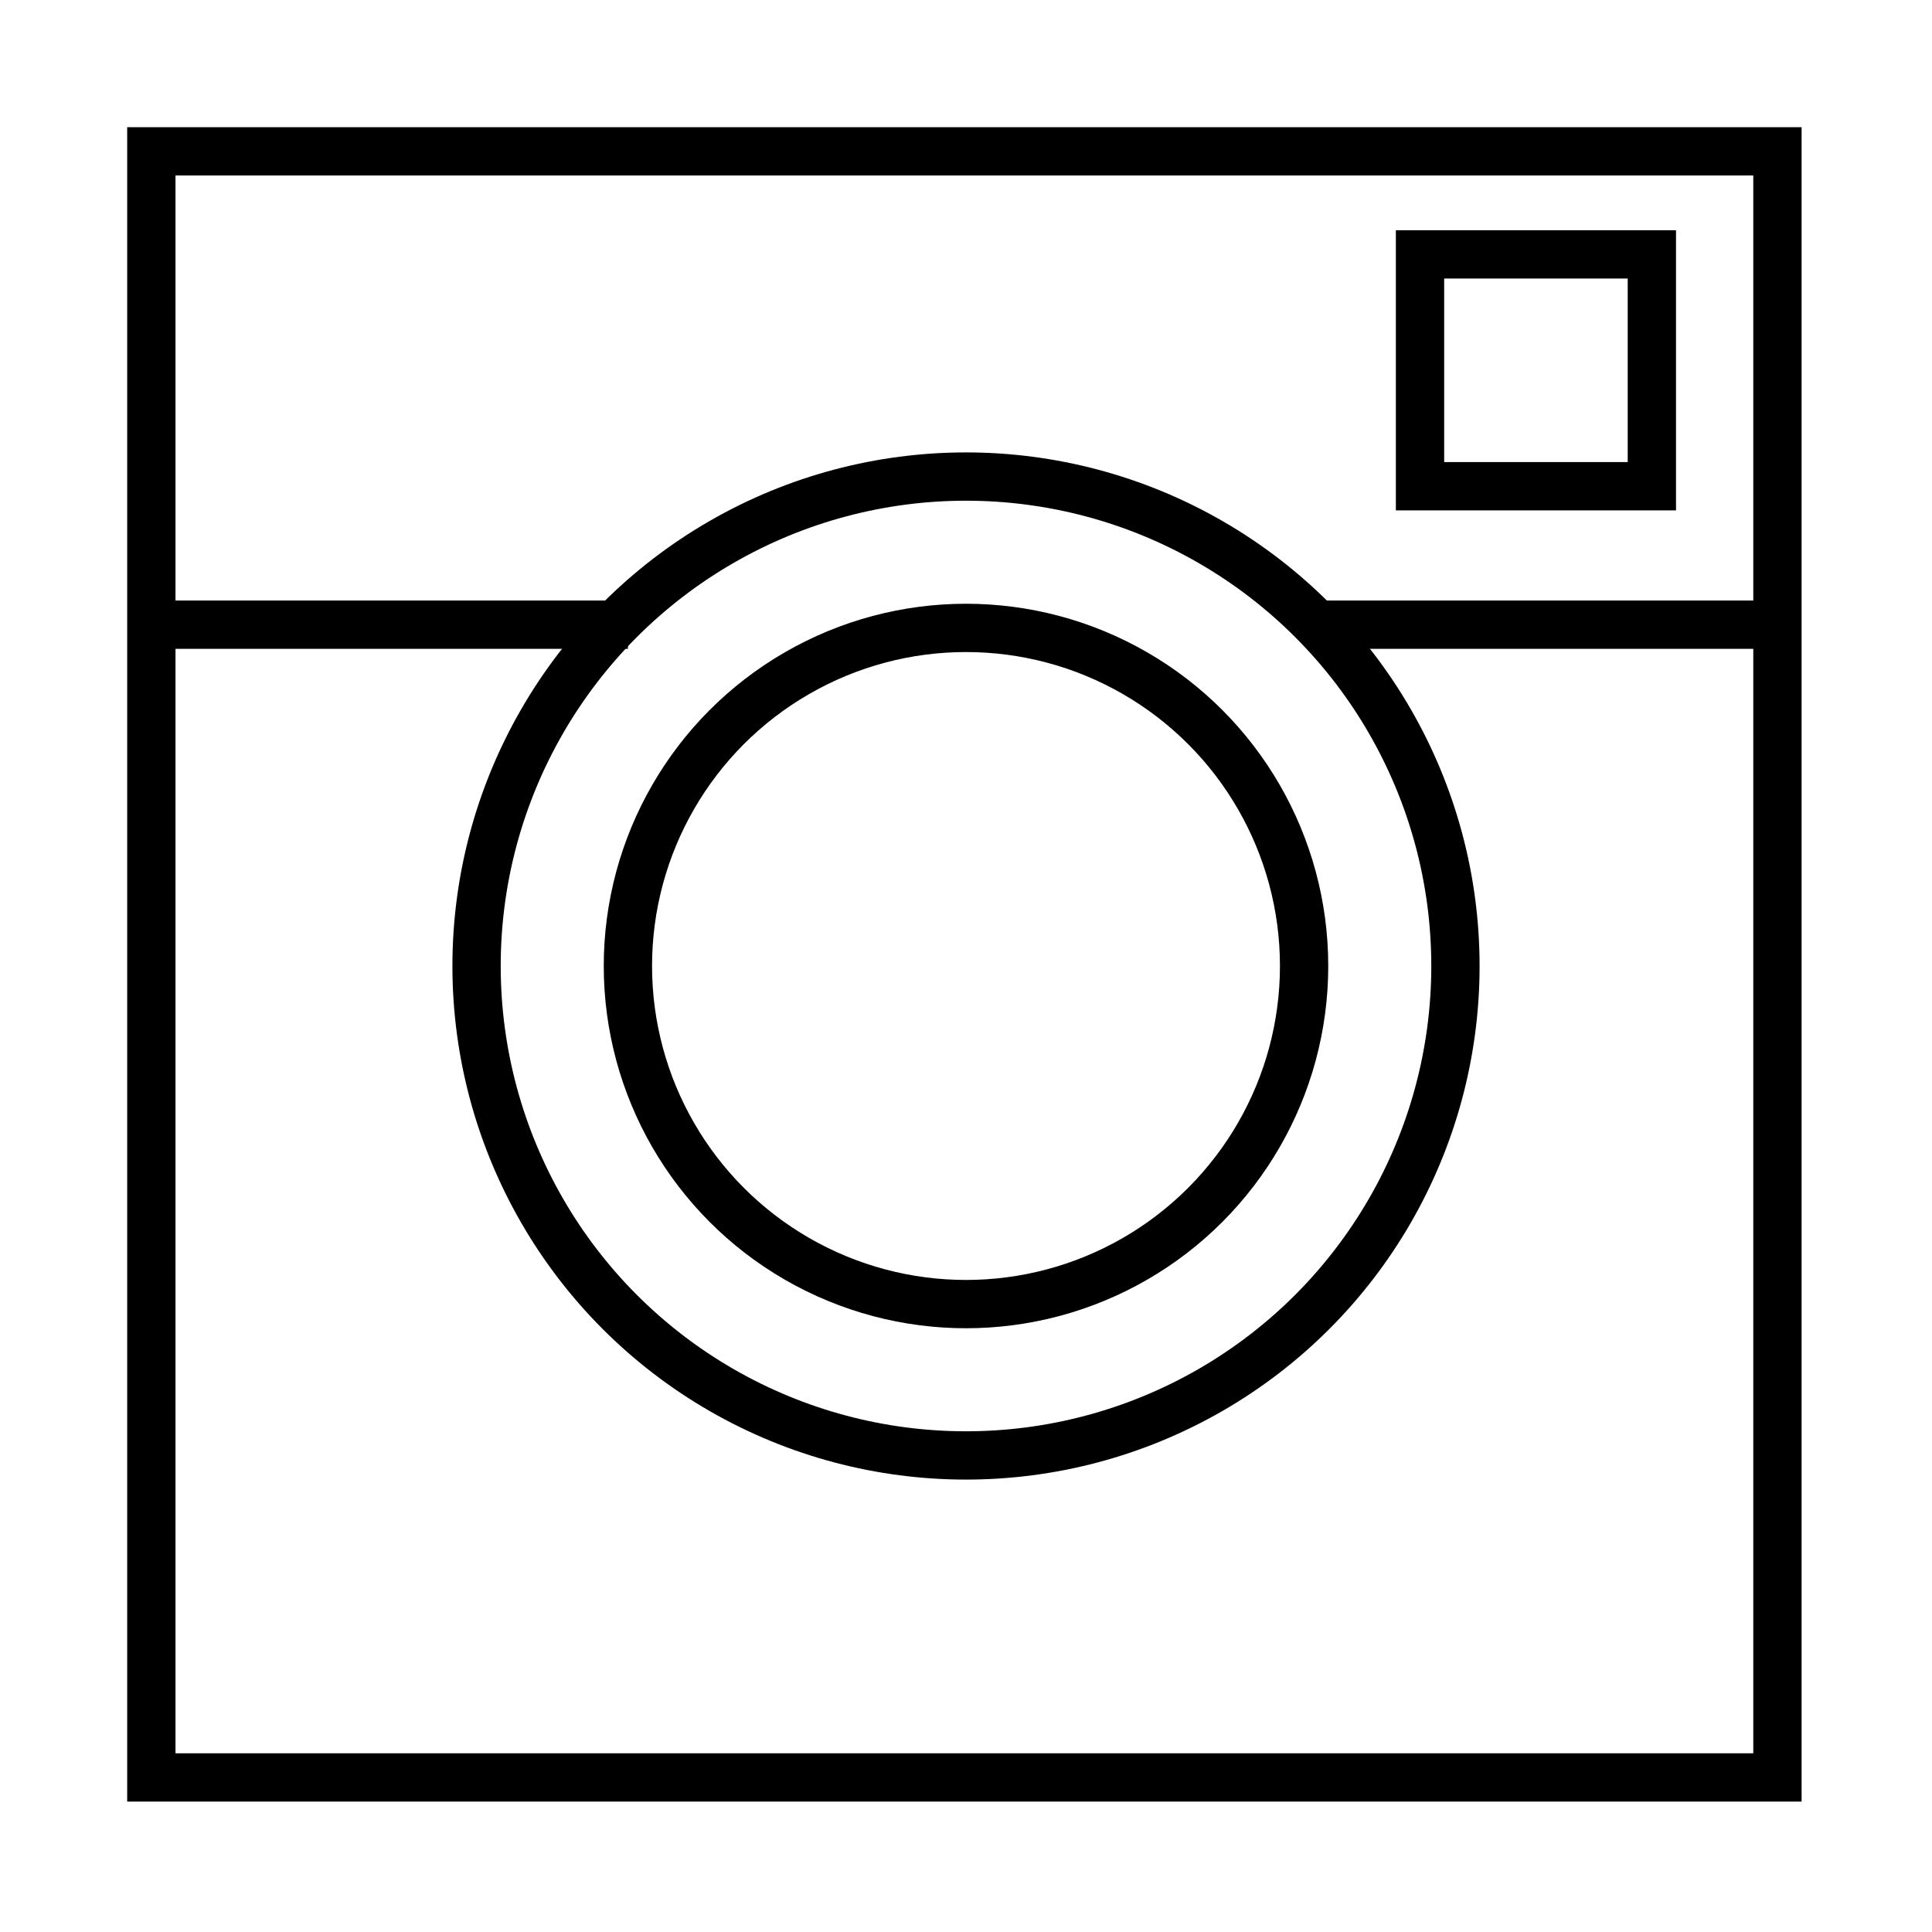
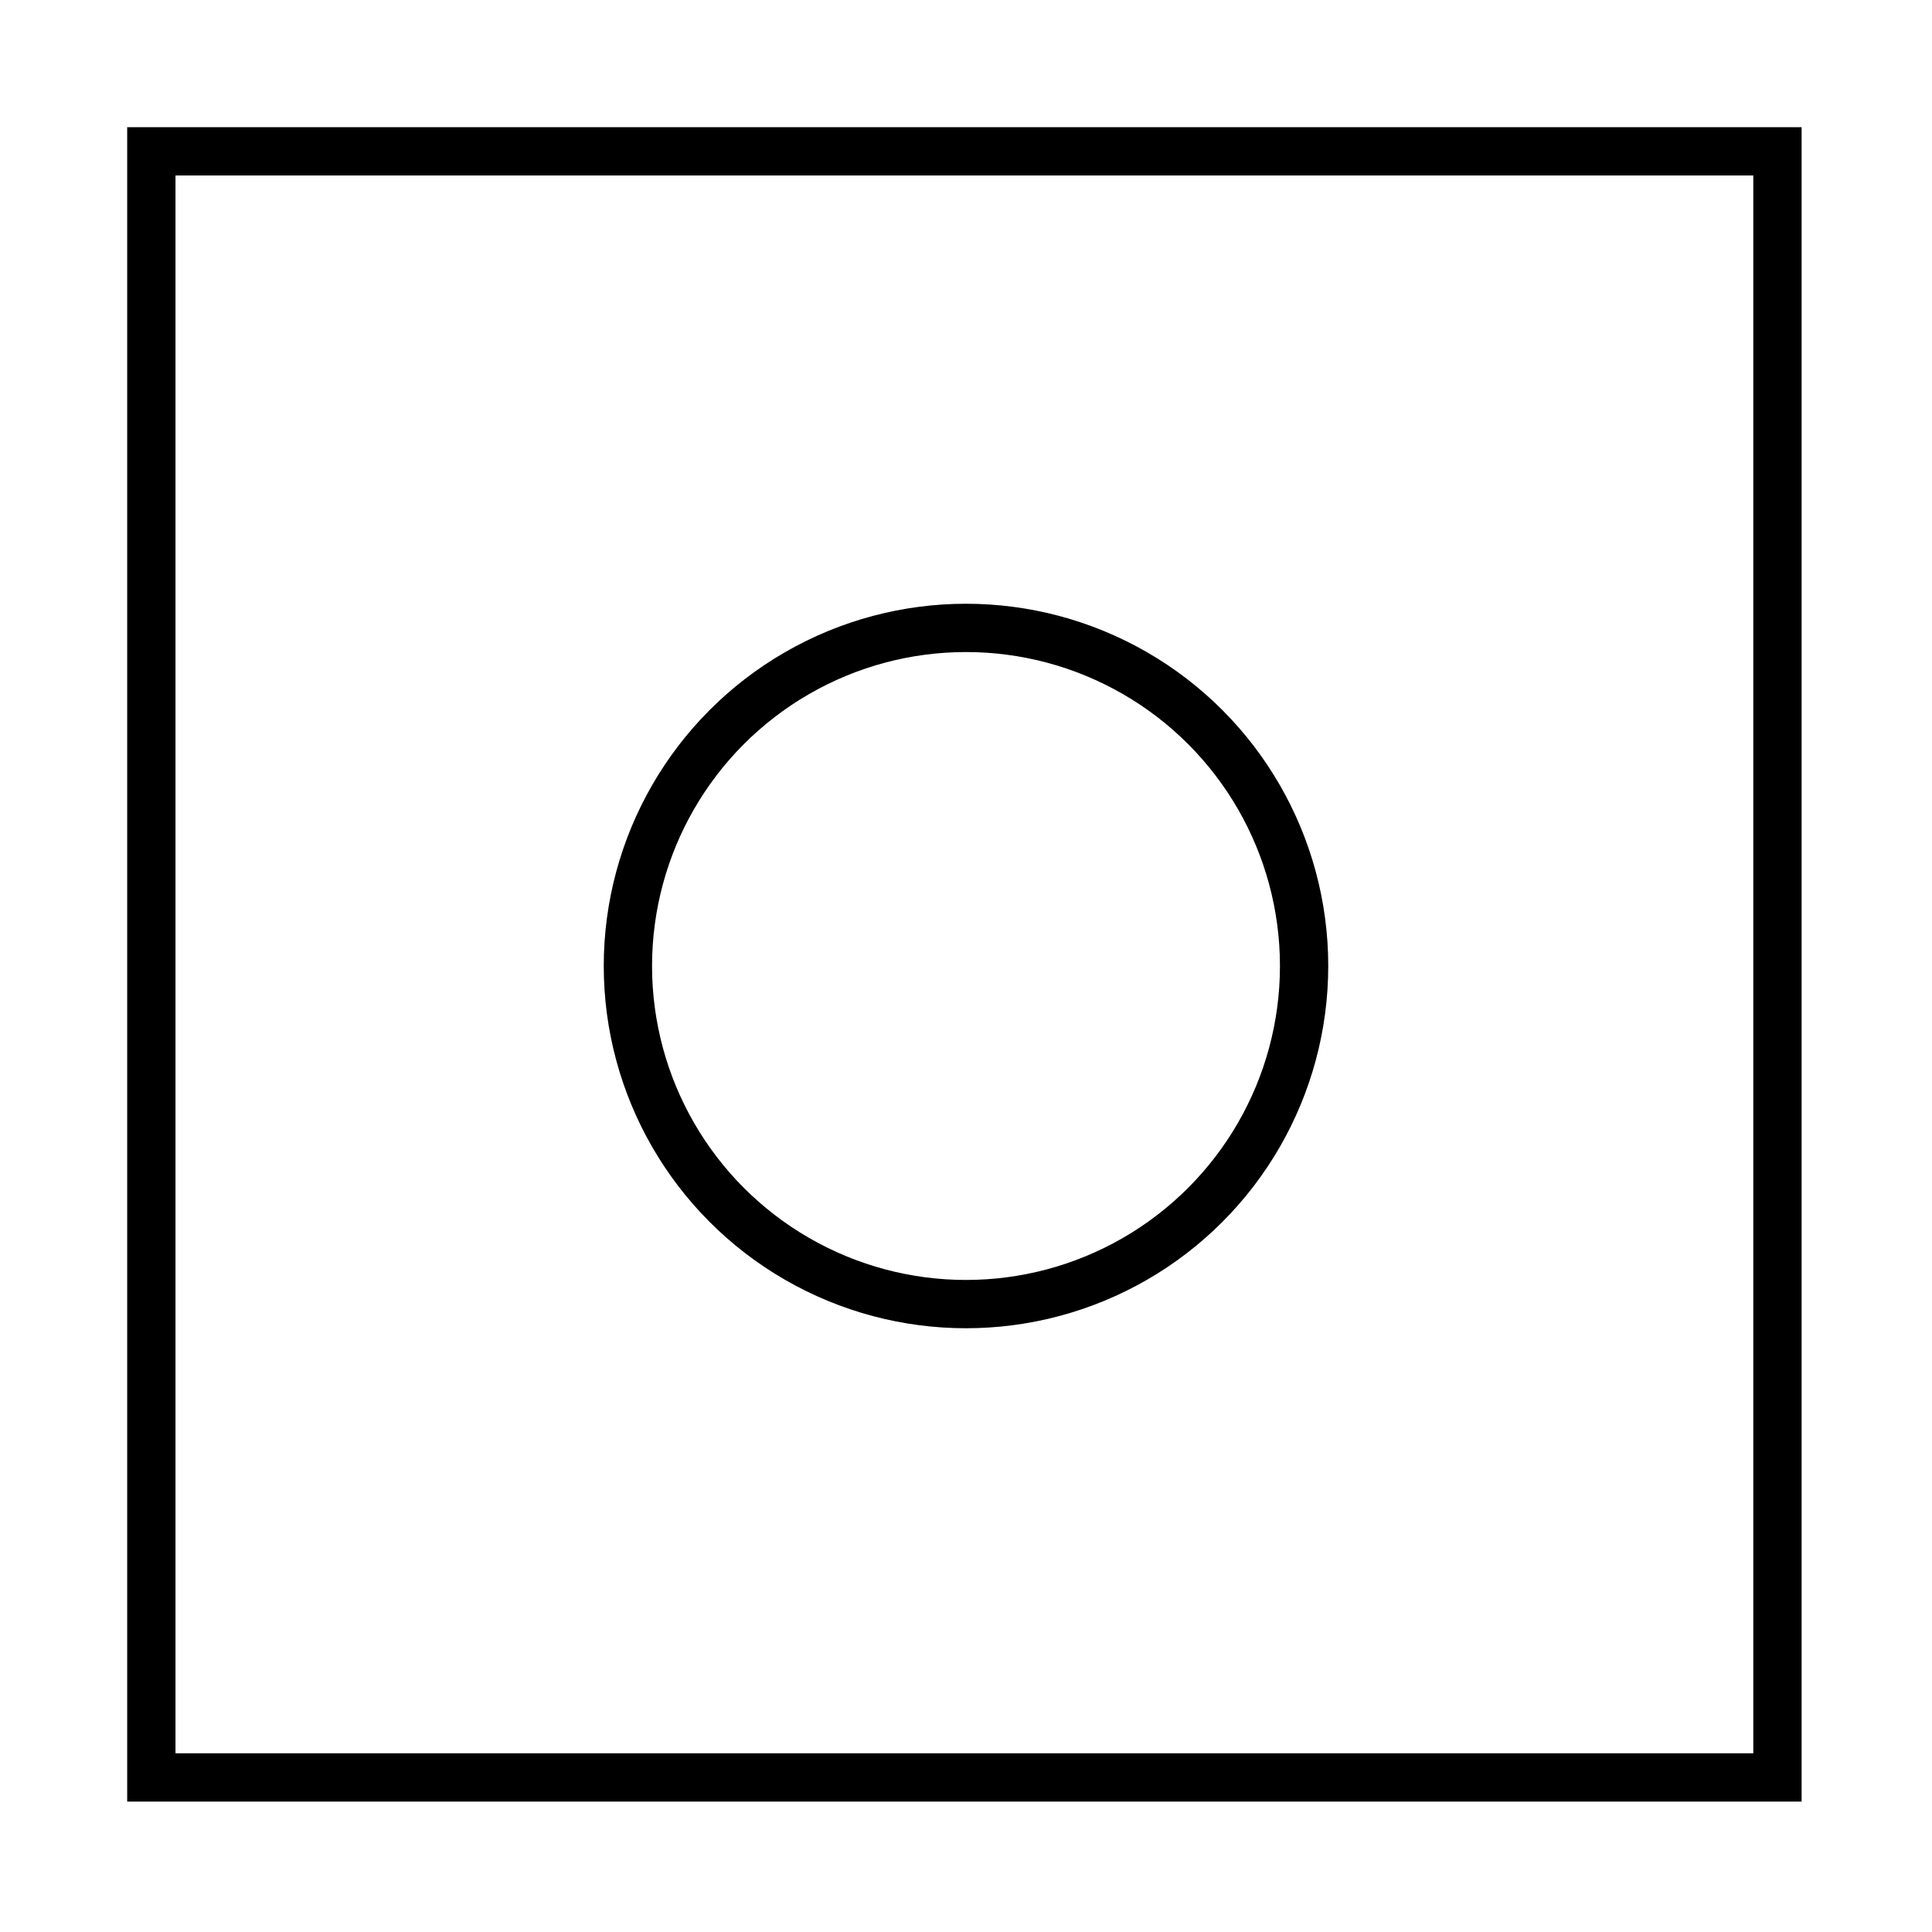
<svg xmlns="http://www.w3.org/2000/svg" version="1.1" id="Capa_1" x="0px" y="0px" viewBox="0 0 60 60" style="enable-background:new 0 0 60 60;" xml:space="preserve">
  <style type="text/css">
	.st0{fill:none;stroke:#000000;stroke-width:1.5;stroke-miterlimit:10;}
</style>
-   <path class="st0" d="M-11.1-17.7" />
  <g>
    <rect x="4.7" y="4.7" class="st0" width="50.5" height="50.5" />
-     <circle class="st0" cx="30" cy="30" r="15.2" />
    <circle class="st0" cx="30" cy="30" r="10.5" />
-     <line class="st0" x1="4.7" y1="19.4" x2="19.5" y2="19.4" />
-     <line class="st0" x1="41" y1="19.4" x2="55.3" y2="19.4" />
-     <rect x="44.1" y="7.9" class="st0" width="7.2" height="7.2" />
  </g>
</svg>